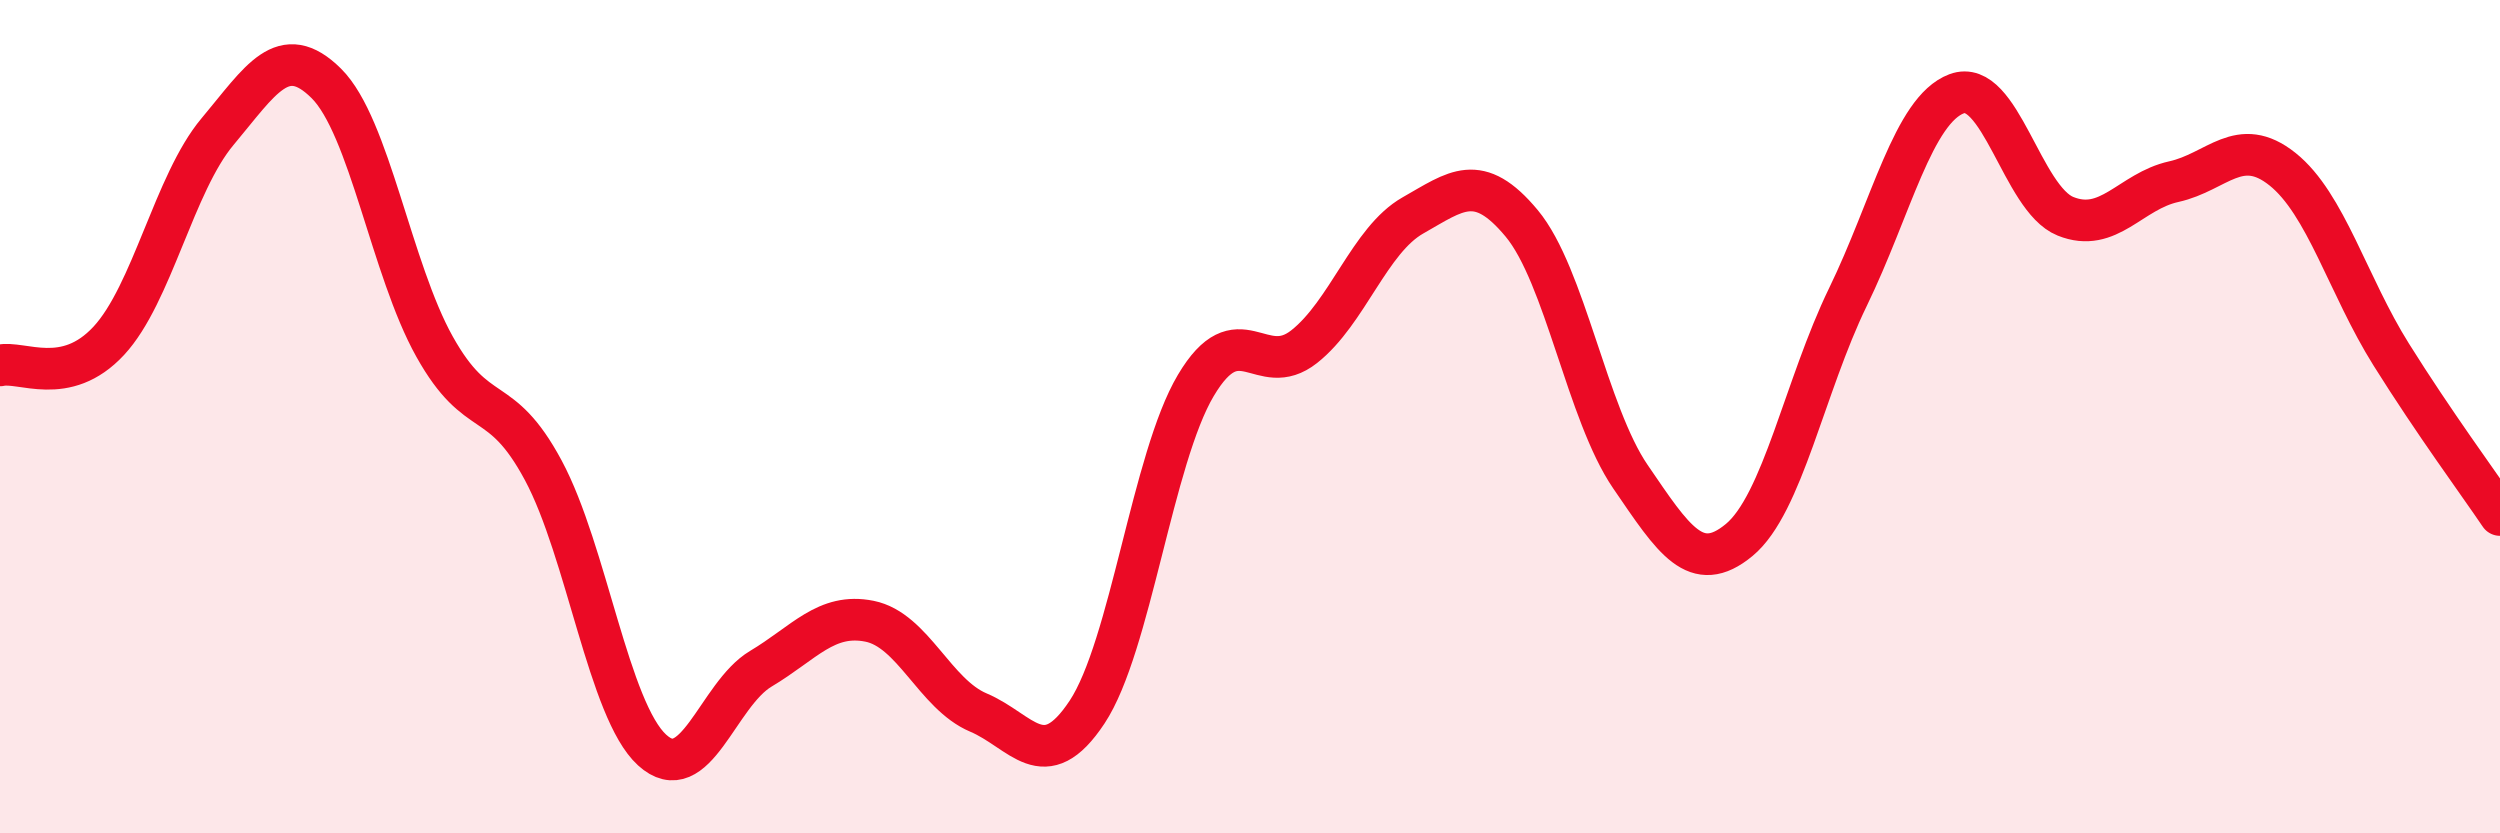
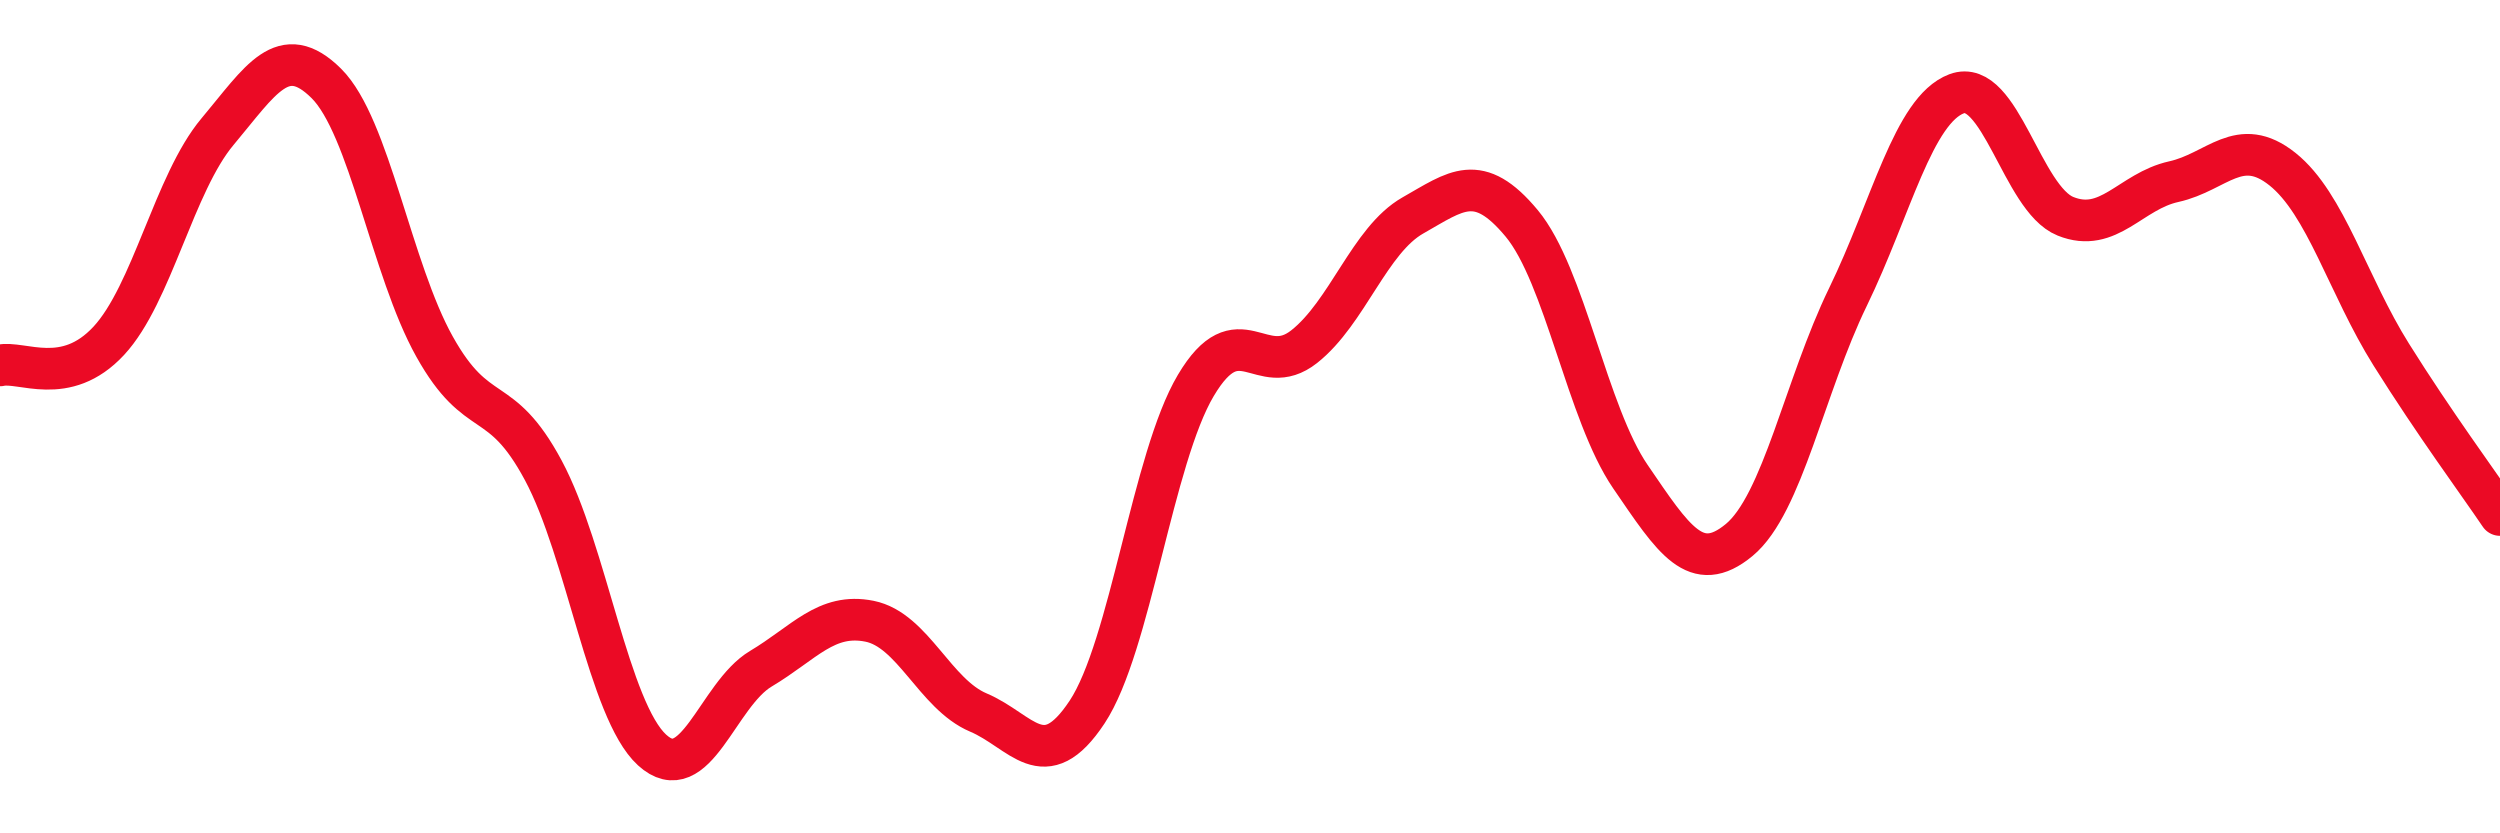
<svg xmlns="http://www.w3.org/2000/svg" width="60" height="20" viewBox="0 0 60 20">
-   <path d="M 0,8.77 C 0.52,8.65 1.57,9.3 2.61,8.18 C 3.65,7.06 4.18,4.4 5.22,3.16 C 6.26,1.92 6.79,0.97 7.83,2 C 8.87,3.03 9.39,6.46 10.43,8.32 C 11.47,10.18 12,9.35 13.04,11.29 C 14.08,13.23 14.61,17.05 15.65,18 C 16.69,18.95 17.22,16.67 18.26,16.05 C 19.3,15.43 19.83,14.7 20.87,14.91 C 21.91,15.12 22.44,16.66 23.48,17.1 C 24.52,17.54 25.05,18.66 26.09,17.09 C 27.13,15.52 27.66,11 28.7,9.25 C 29.74,7.5 30.26,9.14 31.3,8.32 C 32.34,7.5 32.87,5.76 33.91,5.17 C 34.95,4.58 35.48,4.11 36.52,5.36 C 37.56,6.61 38.09,9.92 39.13,11.44 C 40.17,12.96 40.7,13.82 41.74,12.96 C 42.78,12.1 43.31,9.27 44.35,7.13 C 45.39,4.99 45.92,2.64 46.96,2.25 C 48,1.86 48.53,4.77 49.57,5.19 C 50.61,5.61 51.13,4.59 52.17,4.36 C 53.21,4.13 53.74,3.23 54.78,4.06 C 55.82,4.89 56.35,6.85 57.39,8.51 C 58.43,10.17 59.48,11.59 60,12.36L60 20L0 20Z" fill="#EB0A25" opacity="0.1" stroke-linecap="round" stroke-linejoin="round" />
  <path d="M 0,8.77 C 0.52,8.65 1.57,9.3 2.61,8.18 C 3.65,7.06 4.18,4.4 5.22,3.16 C 6.26,1.92 6.79,0.97 7.83,2 C 8.87,3.03 9.39,6.46 10.43,8.32 C 11.47,10.18 12,9.35 13.04,11.29 C 14.08,13.23 14.61,17.05 15.65,18 C 16.69,18.95 17.22,16.67 18.26,16.05 C 19.3,15.43 19.83,14.7 20.87,14.91 C 21.91,15.12 22.44,16.66 23.48,17.1 C 24.52,17.54 25.05,18.66 26.09,17.09 C 27.13,15.52 27.66,11 28.7,9.25 C 29.74,7.5 30.26,9.14 31.3,8.32 C 32.34,7.5 32.87,5.76 33.91,5.17 C 34.95,4.58 35.48,4.11 36.52,5.36 C 37.56,6.61 38.09,9.92 39.13,11.44 C 40.17,12.96 40.7,13.82 41.74,12.96 C 42.78,12.1 43.31,9.27 44.35,7.13 C 45.39,4.99 45.92,2.64 46.96,2.25 C 48,1.86 48.53,4.77 49.57,5.19 C 50.61,5.61 51.13,4.59 52.17,4.36 C 53.21,4.13 53.74,3.23 54.78,4.06 C 55.82,4.89 56.35,6.85 57.39,8.51 C 58.43,10.17 59.48,11.59 60,12.36" stroke="#EB0A25" stroke-width="1" fill="none" stroke-linecap="round" stroke-linejoin="round" />
</svg>